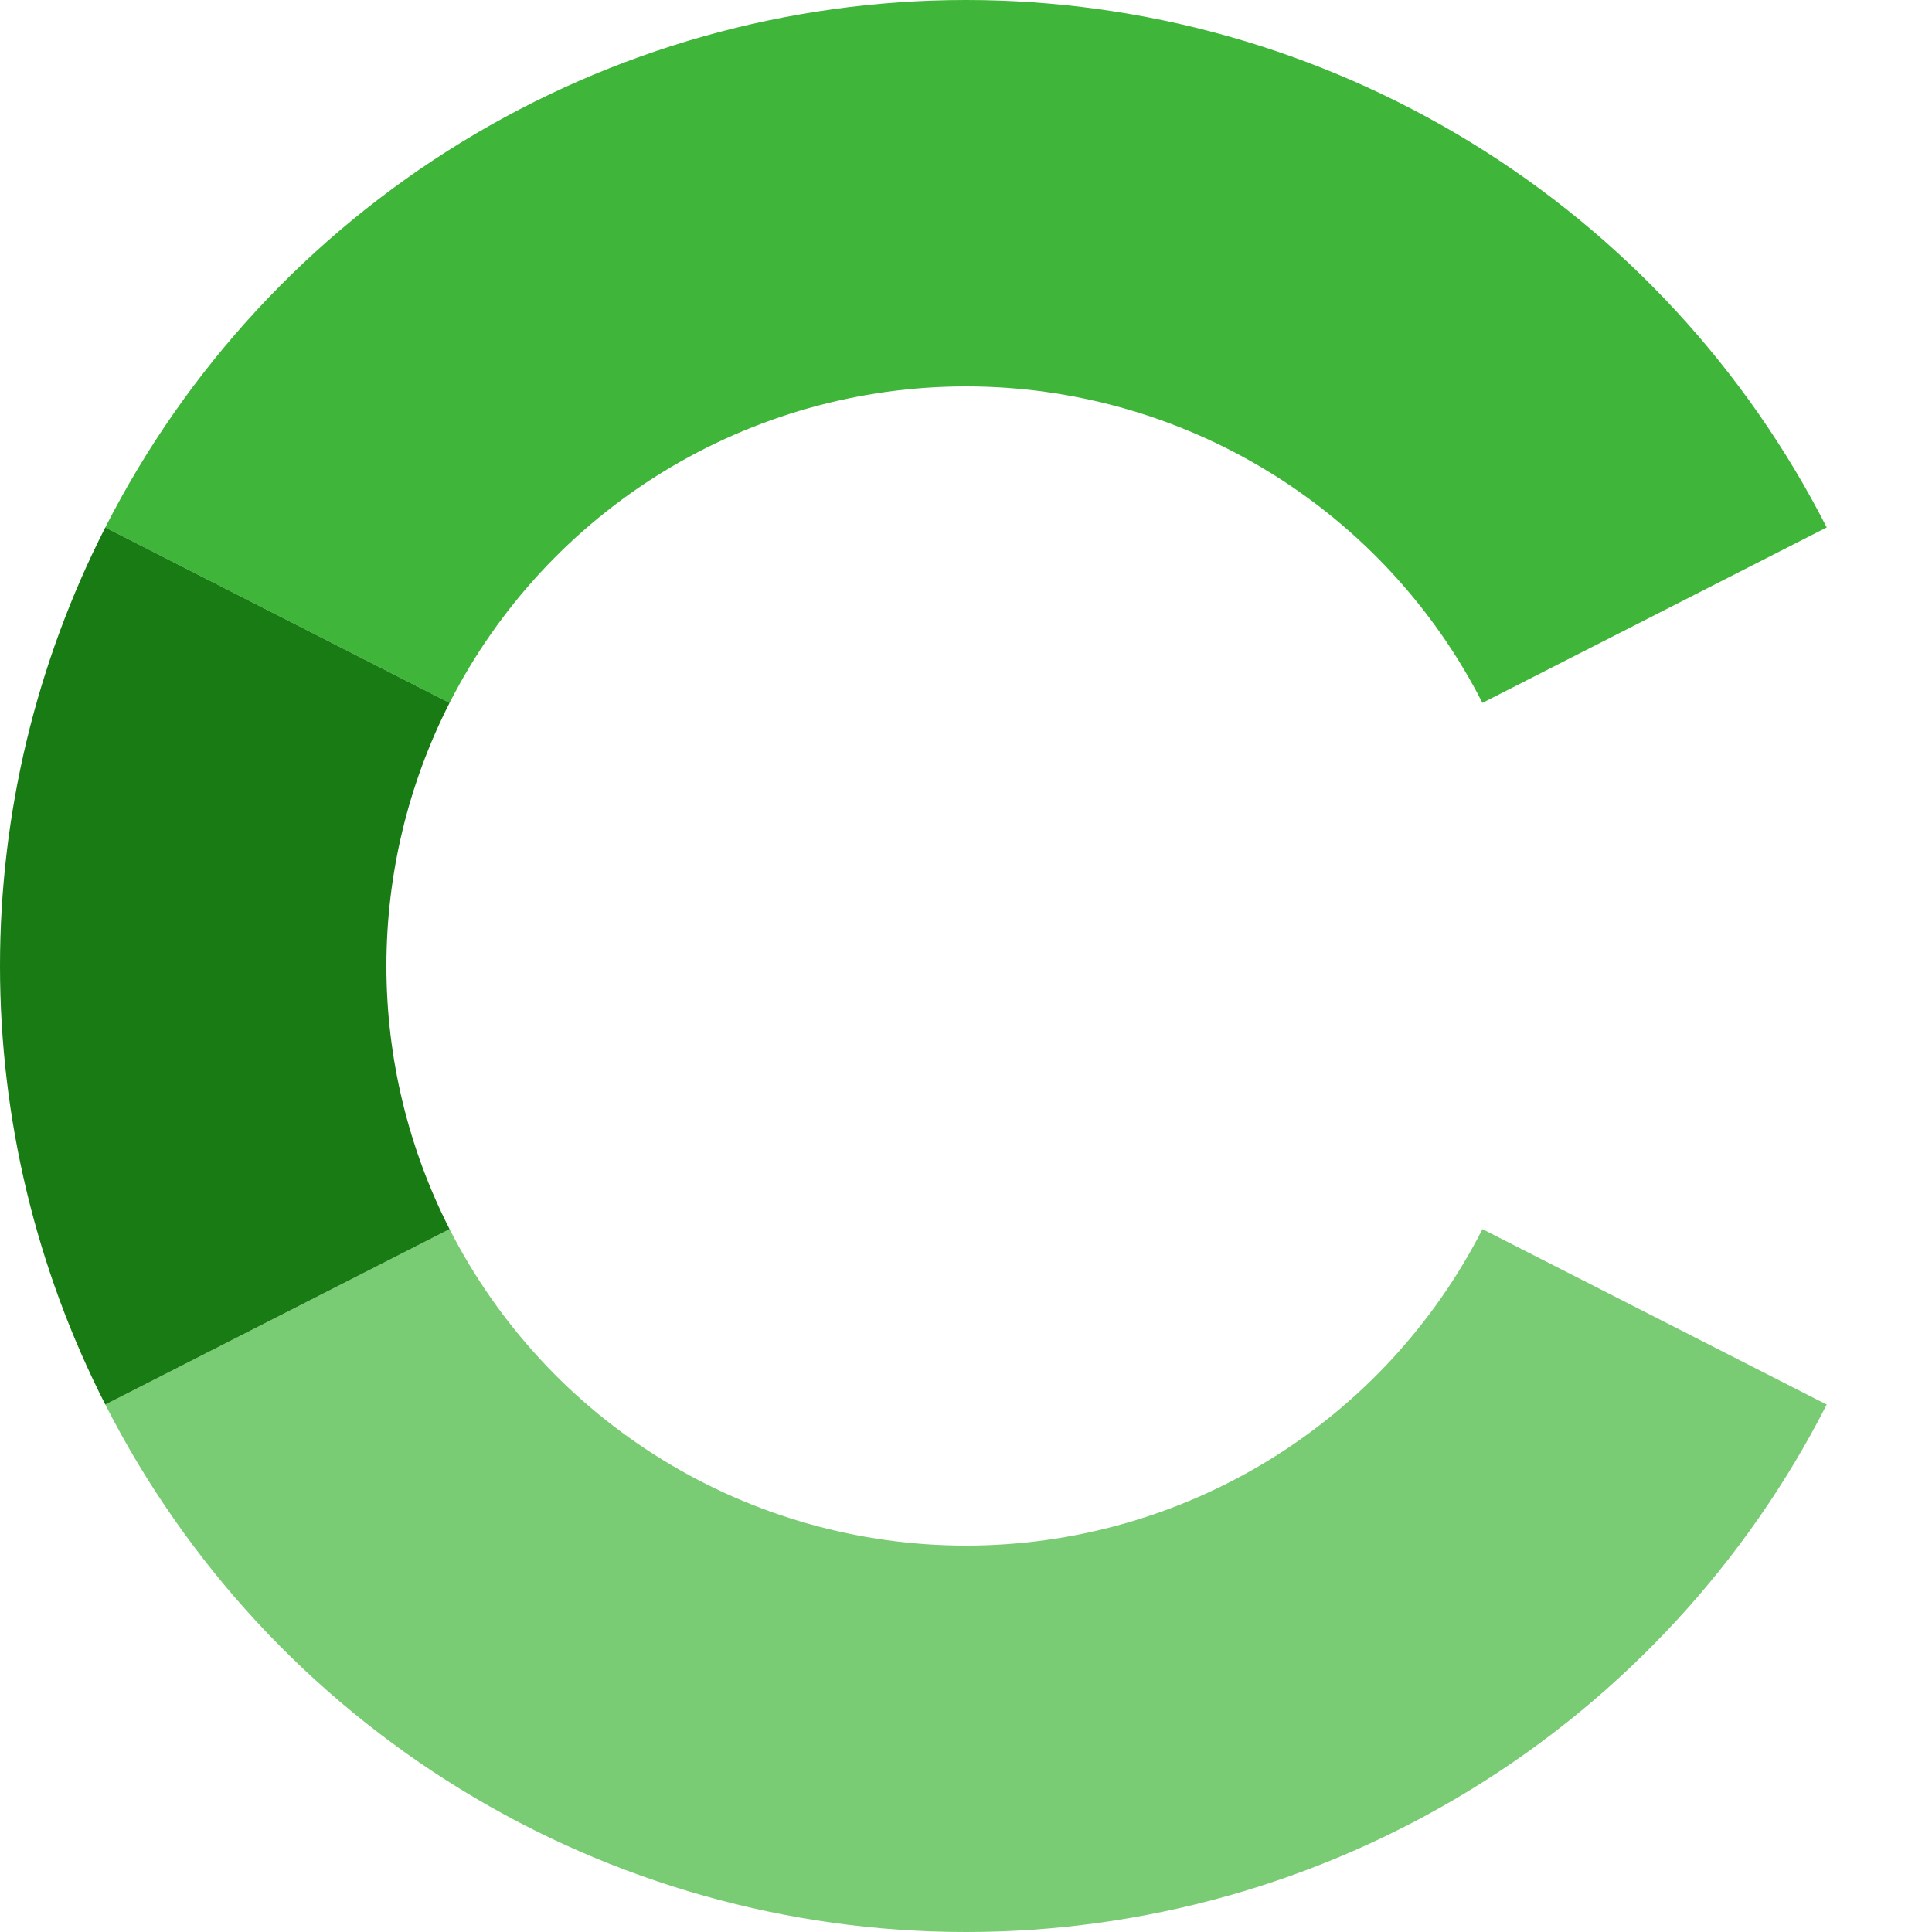
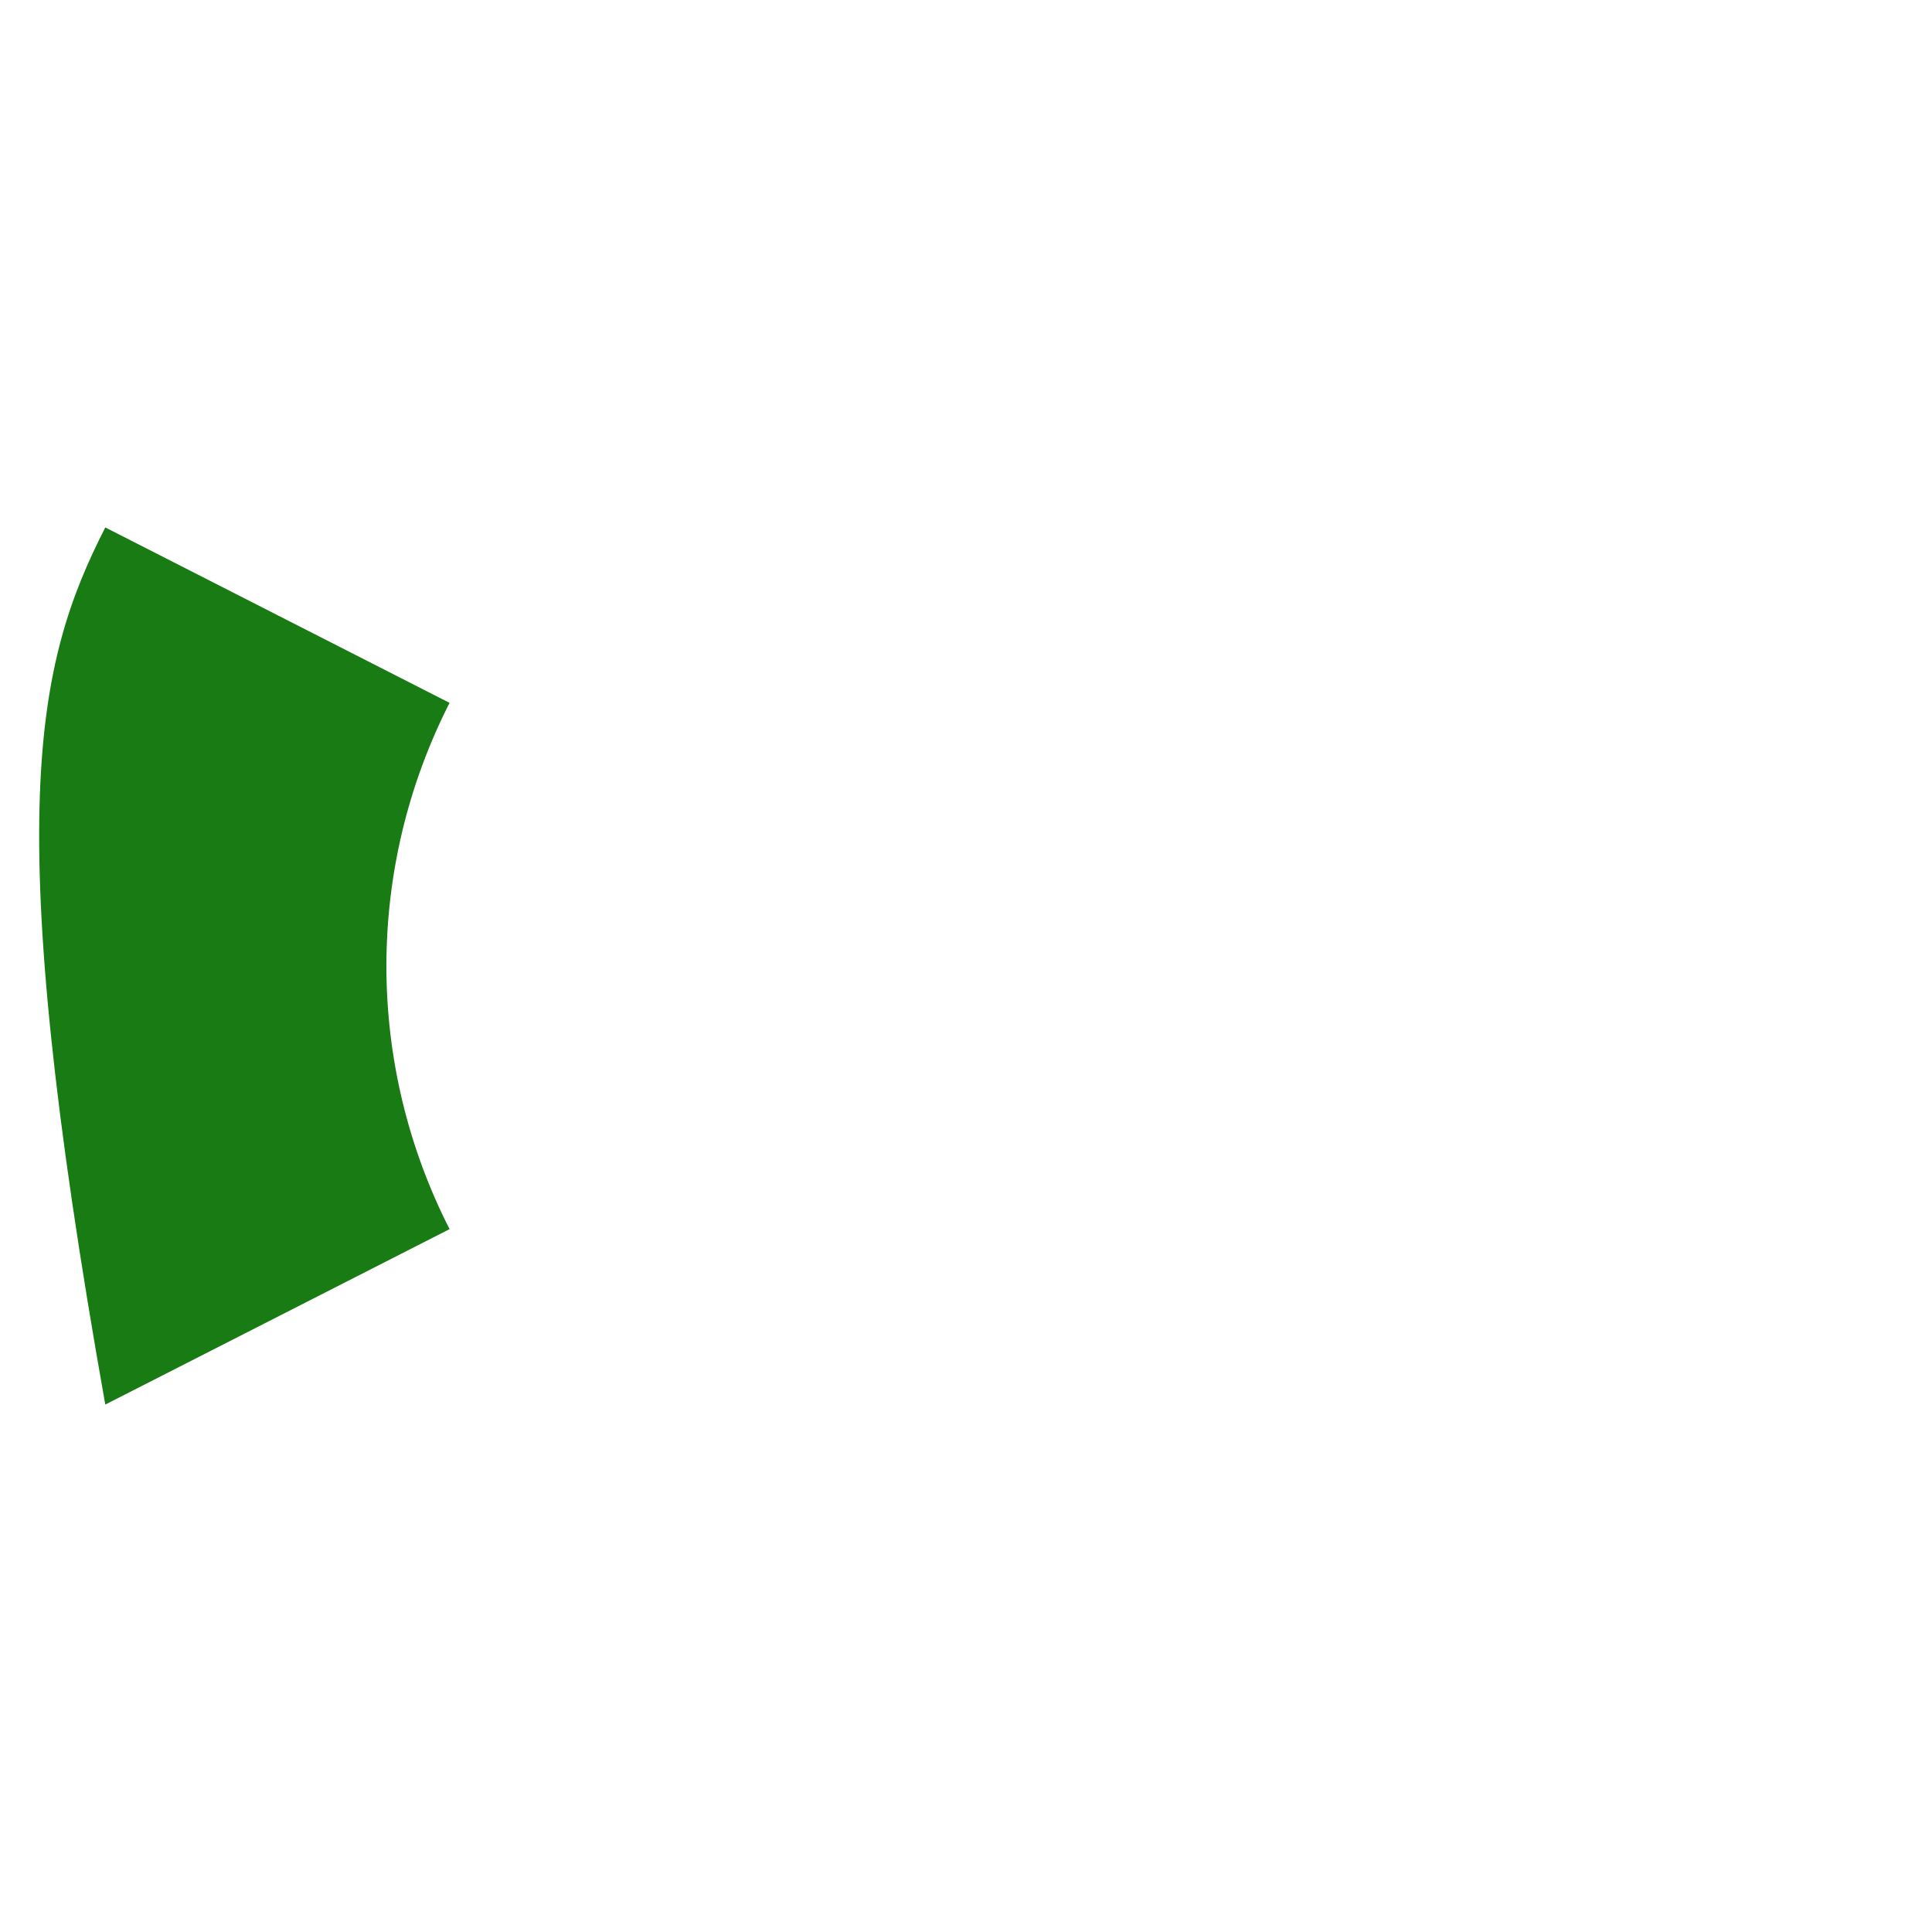
<svg xmlns="http://www.w3.org/2000/svg" width="56" height="56" viewBox="0 0 56 56" fill="none">
-   <path d="M52.948 40.712C50.604 45.313 47.033 49.176 42.63 51.874C38.227 54.572 33.164 56 28 56C22.836 56 17.773 54.572 13.37 51.874C8.967 49.176 5.396 45.313 3.052 40.712L13.031 35.627C14.438 38.388 16.58 40.706 19.222 42.324C21.864 43.943 24.902 44.8 28 44.8C31.098 44.8 34.136 43.943 36.778 42.324C39.42 40.706 41.562 38.388 42.969 35.627L52.948 40.712Z" fill="#79CB74" />
-   <path d="M3.052 15.288C5.396 10.687 8.967 6.824 13.37 4.126C17.773 1.428 22.836 4.73012e-06 28 5.18156e-06C33.164 5.63299e-06 38.227 1.428 42.63 4.126C47.033 6.824 50.604 10.687 52.948 15.288L42.969 20.373C41.562 17.612 39.42 15.294 36.778 13.676C34.136 12.057 31.098 11.2 28 11.2C24.902 11.2 21.864 12.057 19.222 13.676C16.58 15.294 14.438 17.612 13.031 20.373L3.052 15.288Z" fill="#3FB539" />
-   <path d="M3.052 40.712C1.046 36.775 1.18307e-05 32.419 1.1778e-05 28C1.17253e-05 23.581 1.046 19.225 3.052 15.288L13.031 20.373C11.828 22.735 11.2 25.349 11.2 28C11.2 30.651 11.828 33.265 13.031 35.627L3.052 40.712Z" fill="#187B14" />
+   <path d="M3.052 40.712C1.17253e-05 23.581 1.046 19.225 3.052 15.288L13.031 20.373C11.828 22.735 11.2 25.349 11.2 28C11.2 30.651 11.828 33.265 13.031 35.627L3.052 40.712Z" fill="#187B14" />
</svg>